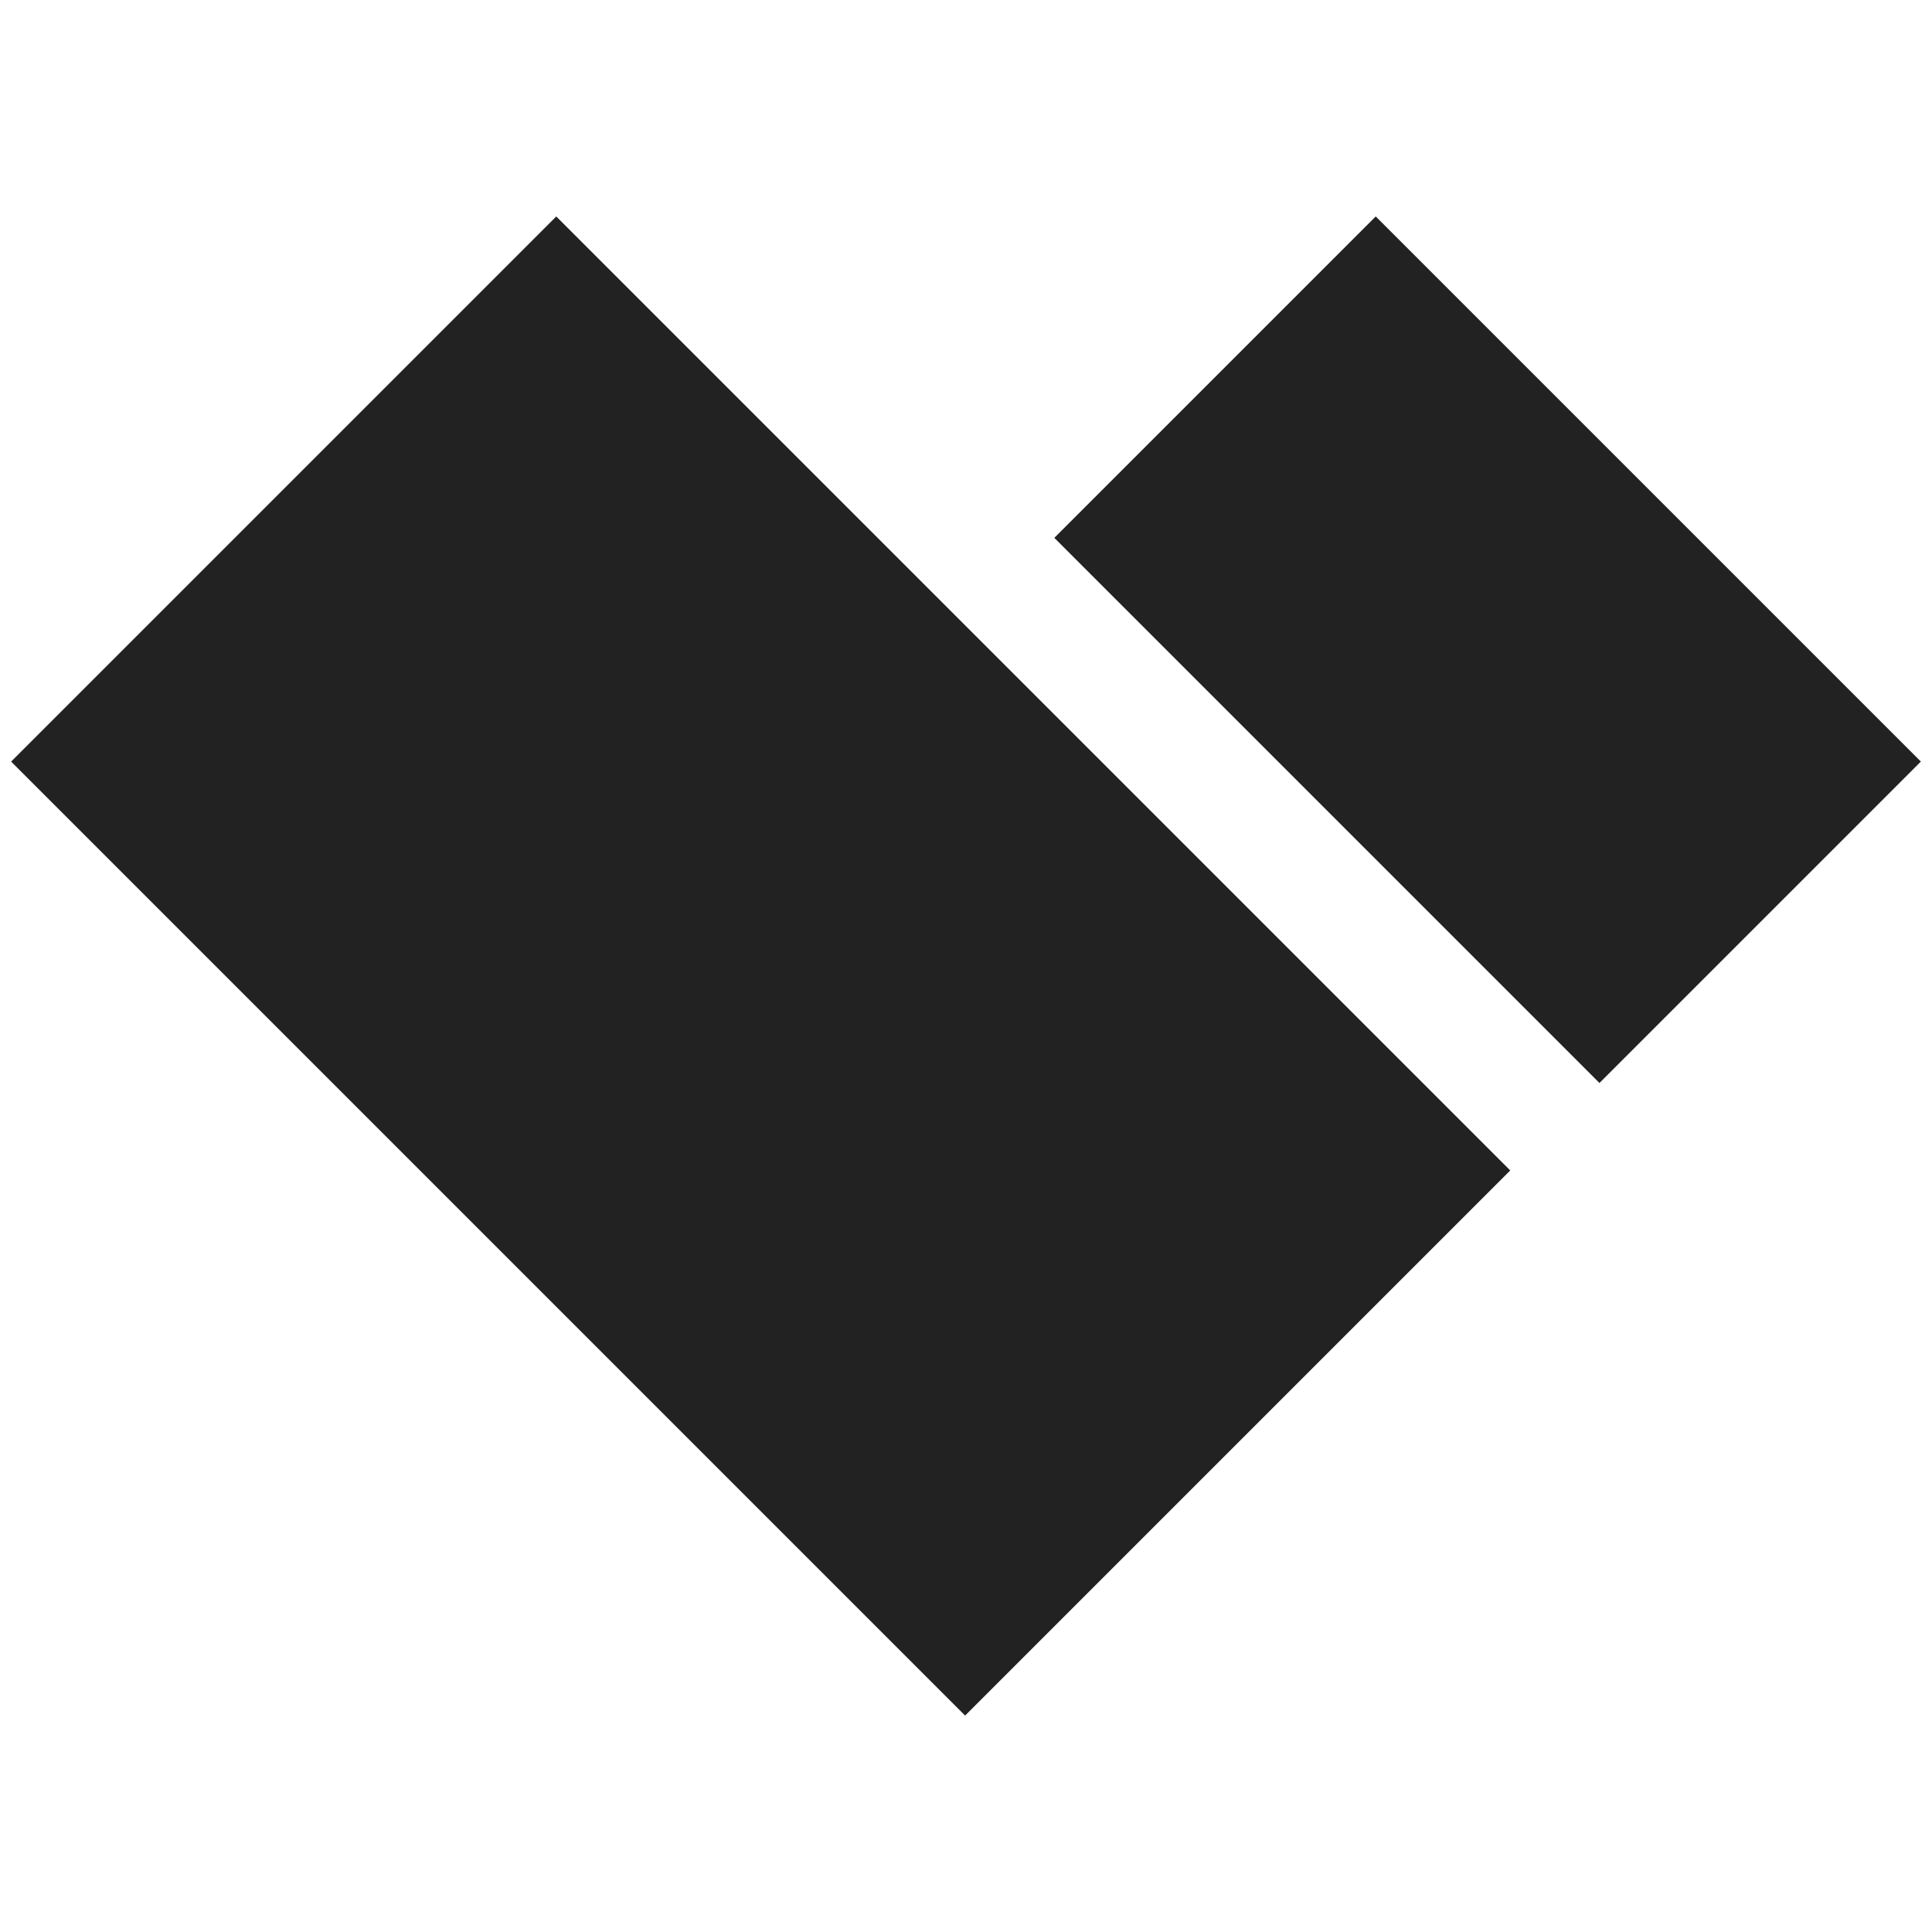
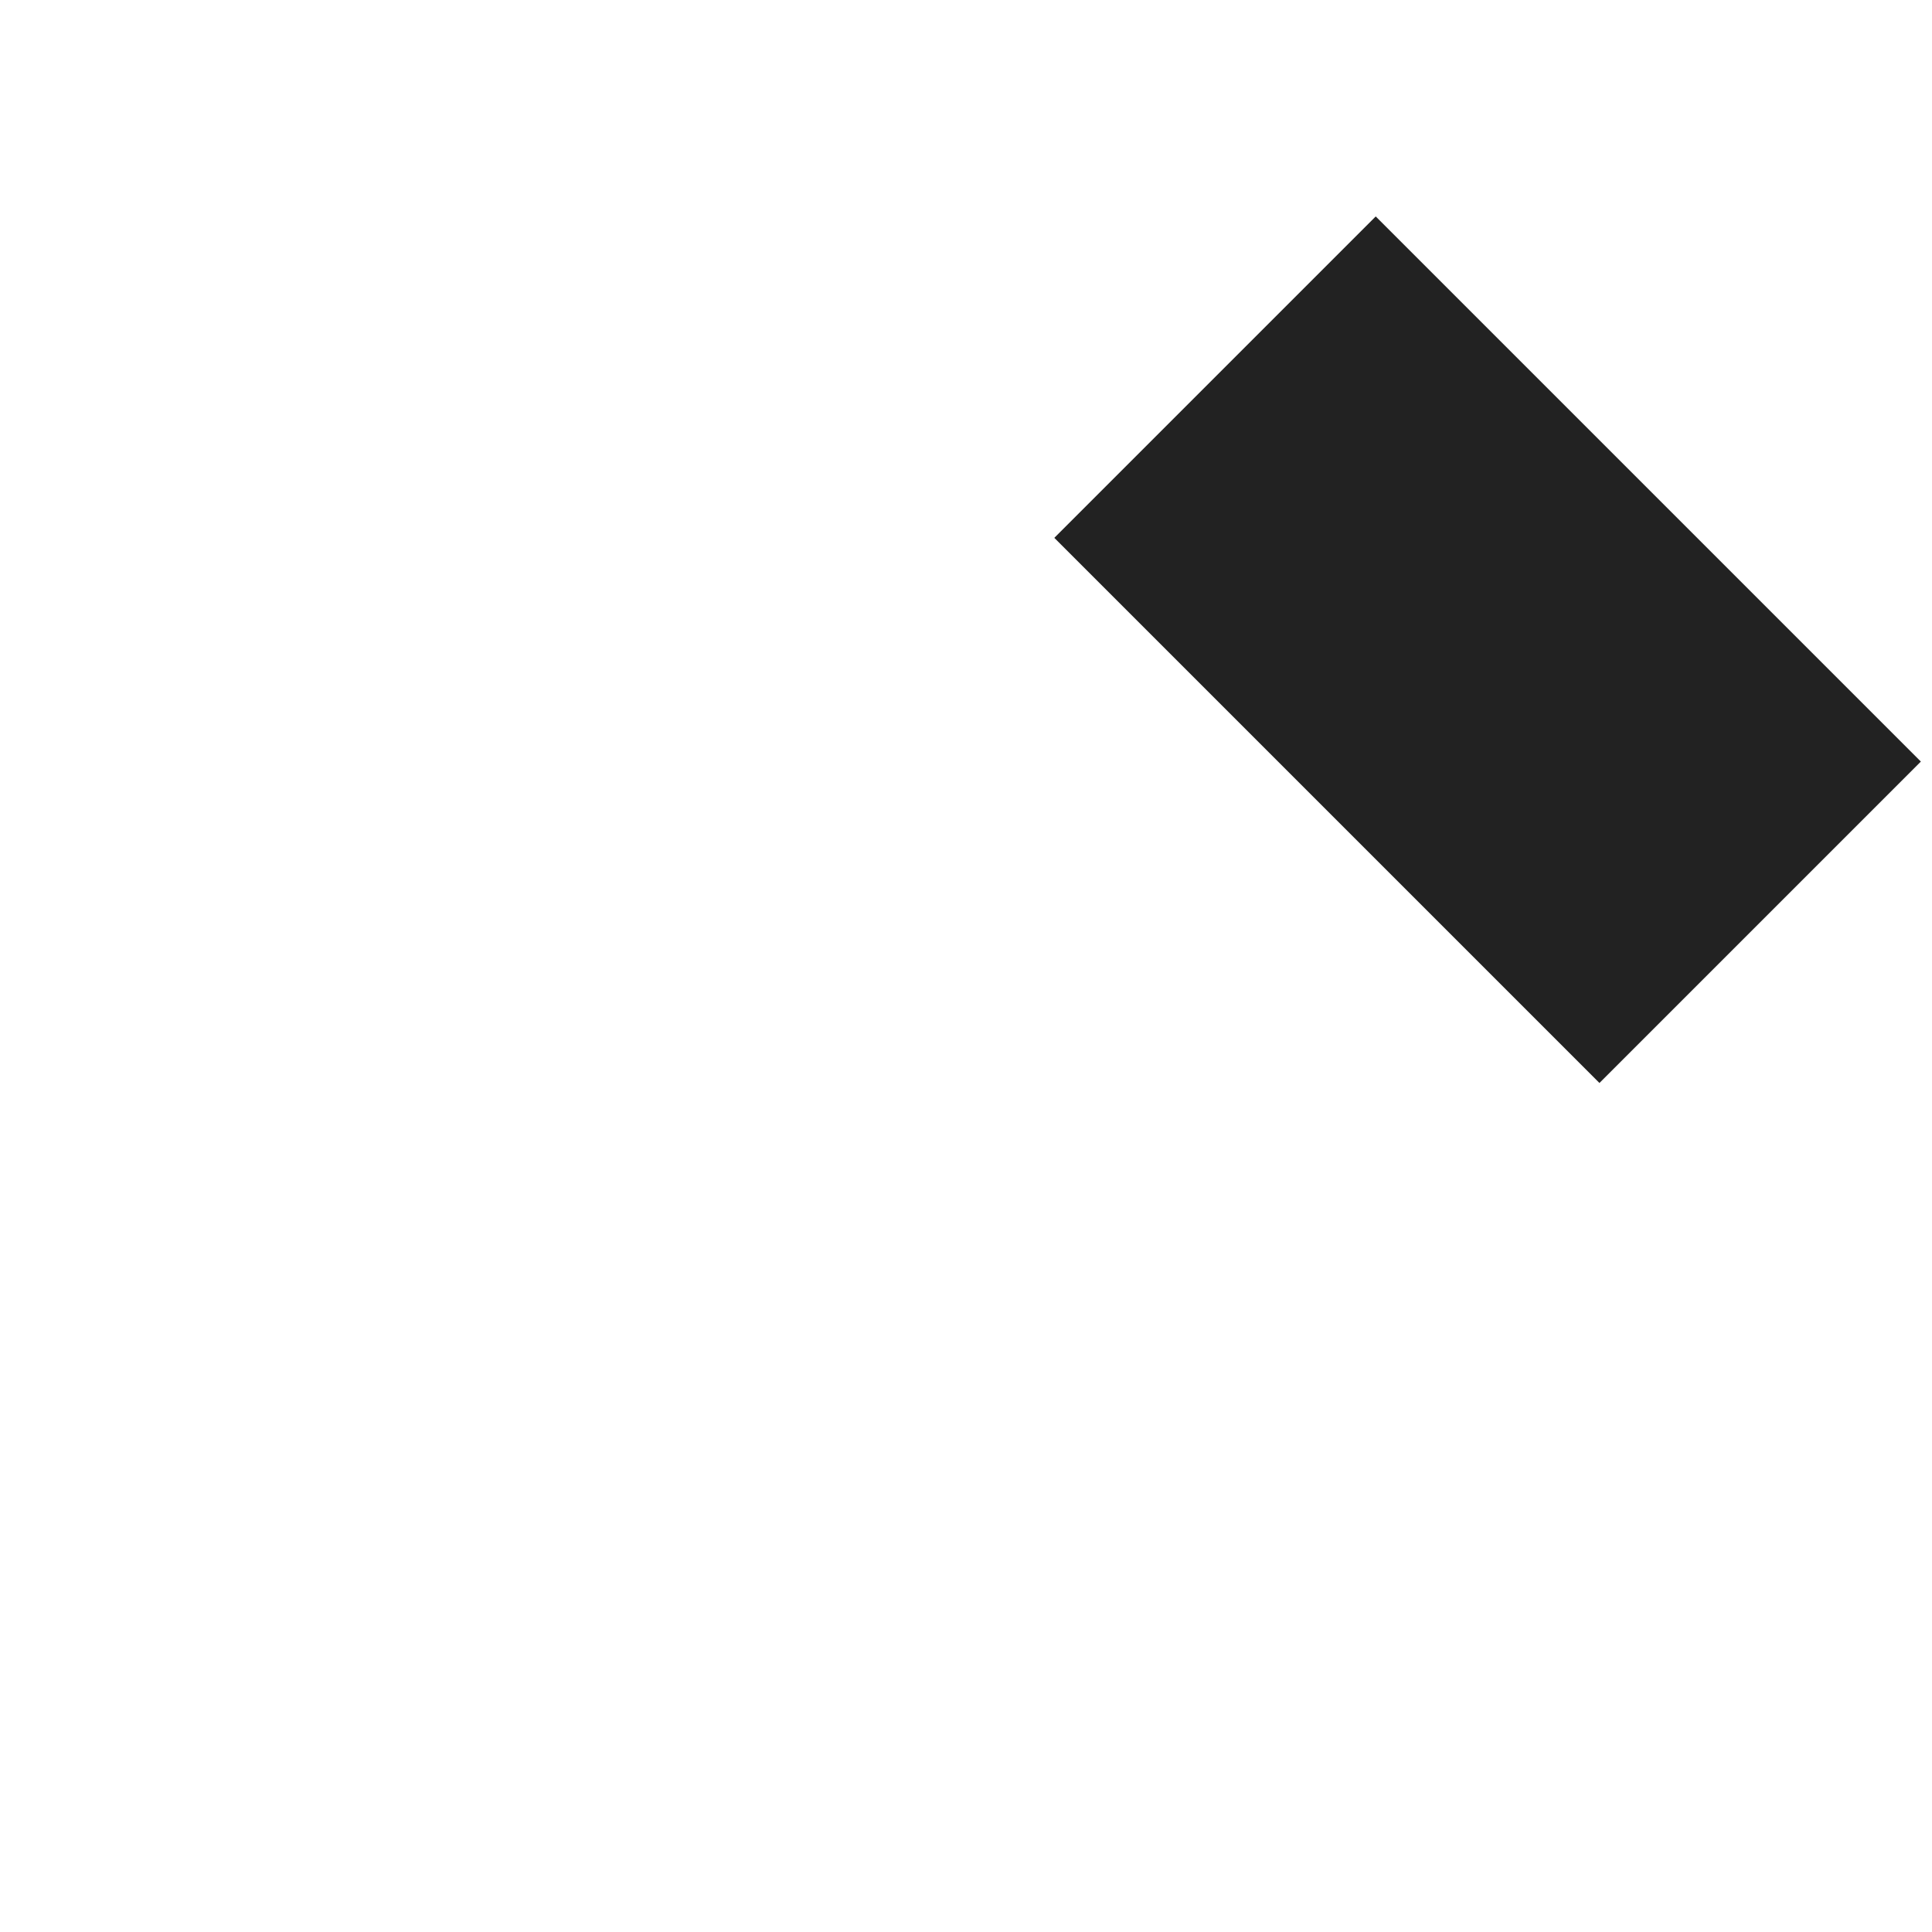
<svg xmlns="http://www.w3.org/2000/svg" version="1.1" width="499.33" height="499.33">
  <svg id="SvgjsSvg1000" data-name="Layer 1" viewBox="0 0 499.33 499.33">
    <defs>
      <style>.cls-1{fill:#222;}</style>
    </defs>
    <rect class="cls-1" x="325.73" y="68.3" width="117.48" height="199.25" transform="translate(-6.13 321.04) rotate(-45)" />
-     <rect class="cls-1" x="96.98" y="75.32" width="199.25" height="348.69" transform="translate(-118.96 212.15) rotate(-45)" />
  </svg>
  <style>@media (prefers-color-scheme: light) { :root { filter: none; } }
@media (prefers-color-scheme: dark) { :root { filter: contrast(0.833) brightness(1.7); } }
</style>
</svg>